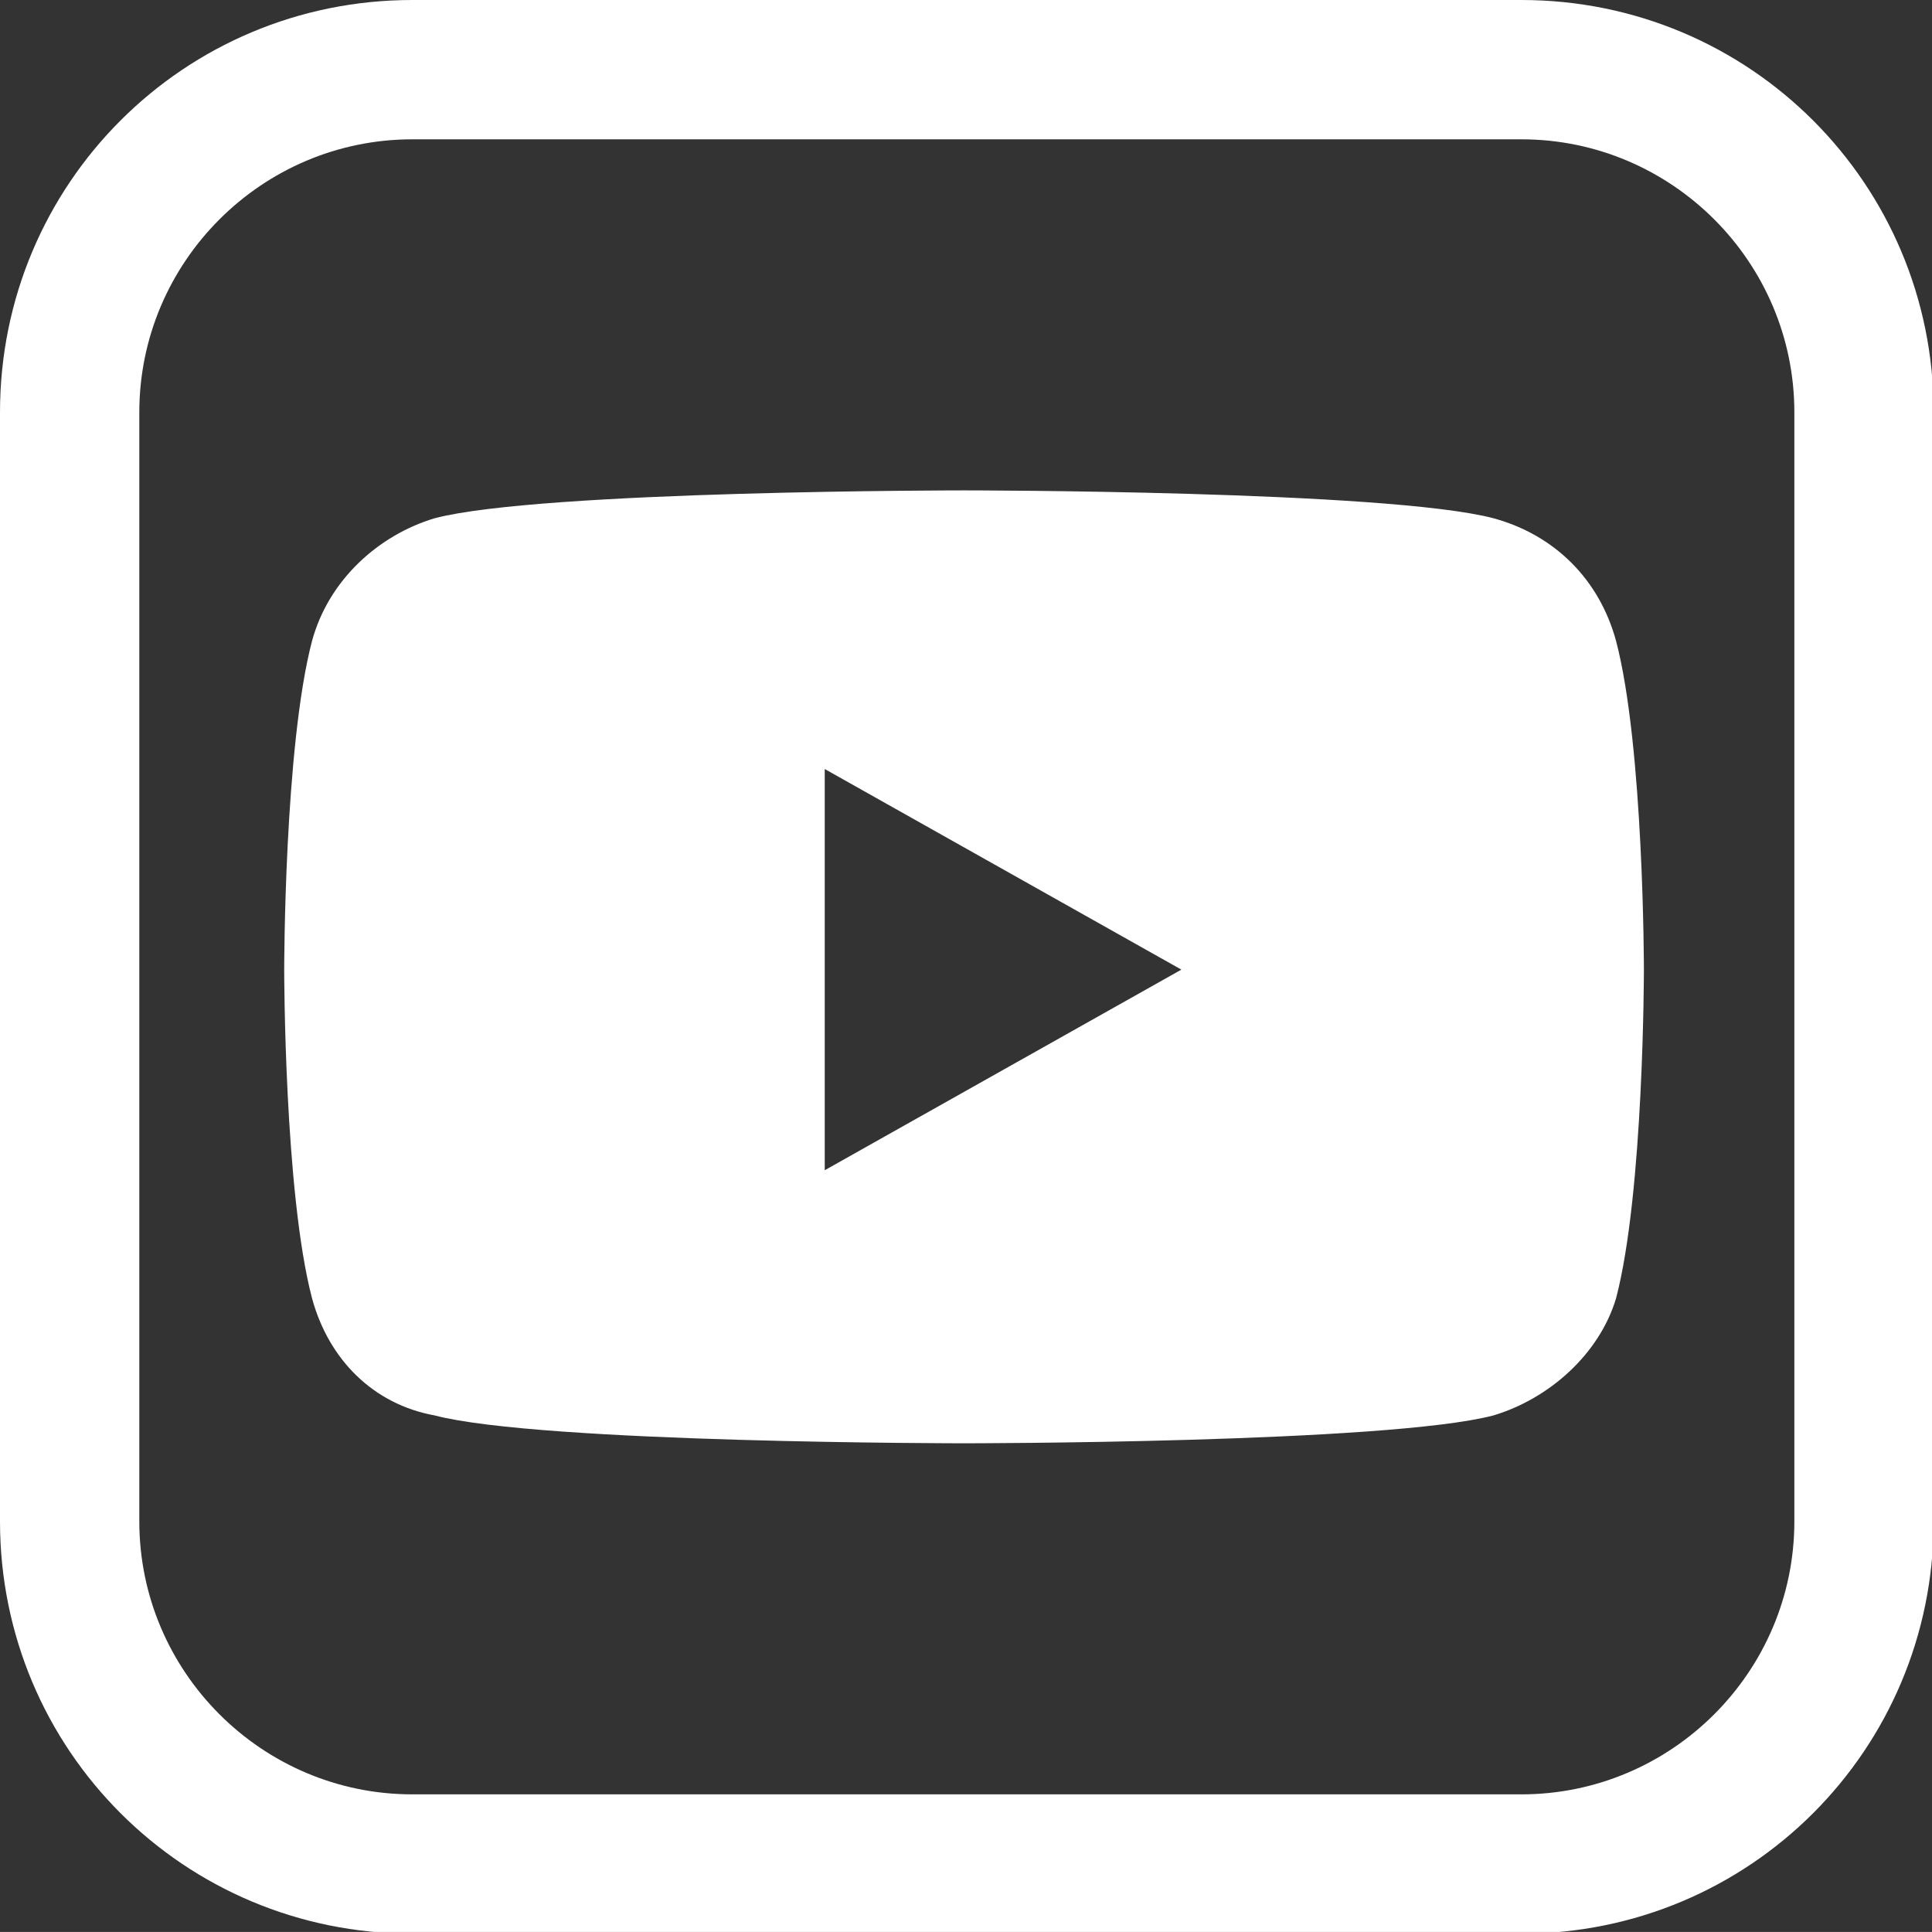
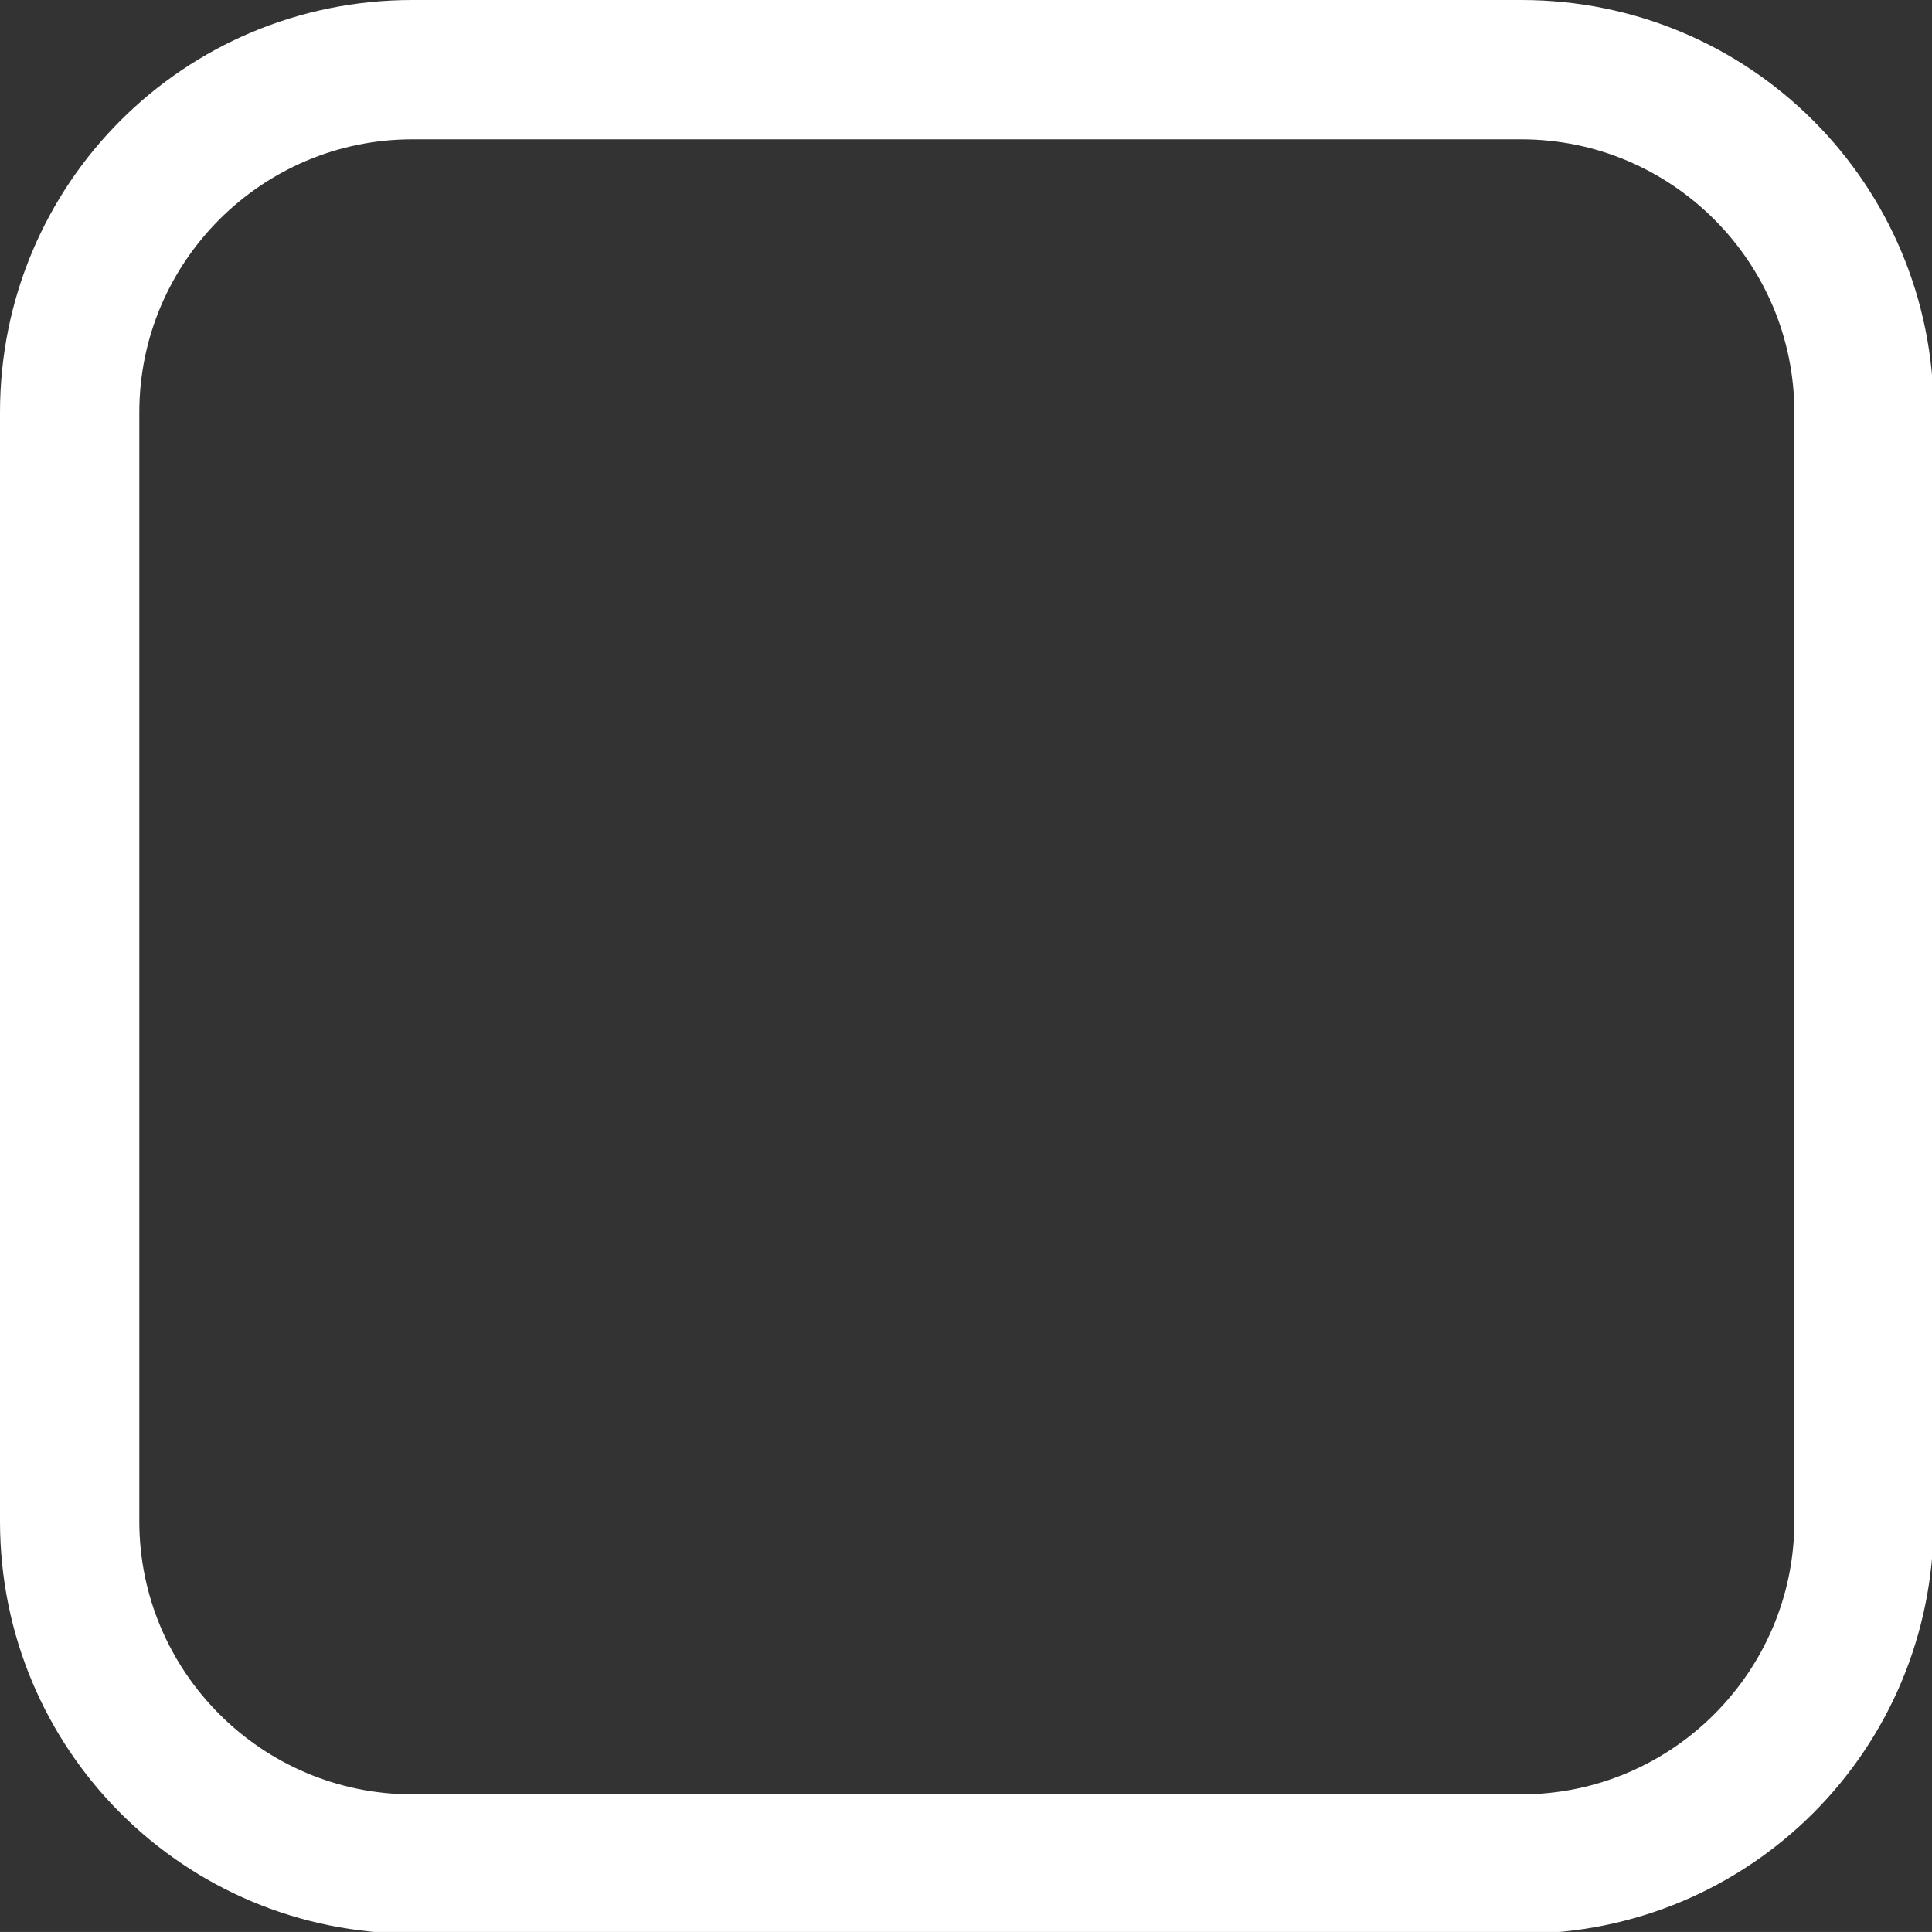
<svg xmlns="http://www.w3.org/2000/svg" width="34.67" height="34.669" viewBox="0 0 34.67 34.669">
  <rect x="0" y="0" width="34.67" height="34.669" fill="#333333" stroke="none" />
  <defs>
    <style>
      .st0 {
        fill: #fff;
      }
    </style>
  </defs>
  <path id="Path_24620" class="st0" d="M27.3,2.5c2.7,0,4.9,2.2,4.9,4.9v19.9c0,2.7-2.2,4.9-4.9,4.9H7.4c-2.7,0-4.9-2.2-4.9-4.9V7.4c0-2.7,2.2-4.9,4.9-4.9h19.9ZM27.3,0H7.4C3.3,0,0,3.3,0,7.4v19.9c0,4.1,3.3,7.4,7.4,7.4h19.9c4.1,0,7.4-3.3,7.4-7.4V7.4c0-4.1-3.3-7.4-7.4-7.4" />
-   <path class="st0" d="M29,11.5c-.3-1.1-1.1-1.9-2.2-2.2-1.9-.5-9.5-.5-9.5-.5,0,0-7.6,0-9.5.5-1,.3-1.9,1.1-2.2,2.2-.5,1.9-.5,5.9-.5,5.9,0,0,0,4,.5,5.9.3,1.1,1.1,1.9,2.2,2.1,1.9.5,9.5.5,9.5.5,0,0,7.6,0,9.5-.5,1-.3,1.9-1.1,2.2-2.1.5-1.9.5-5.9.5-5.9,0,0,0-4-.5-5.9h0ZM14.8,21v-7.2l6.4,3.6-6.4,3.6Z" />
</svg>